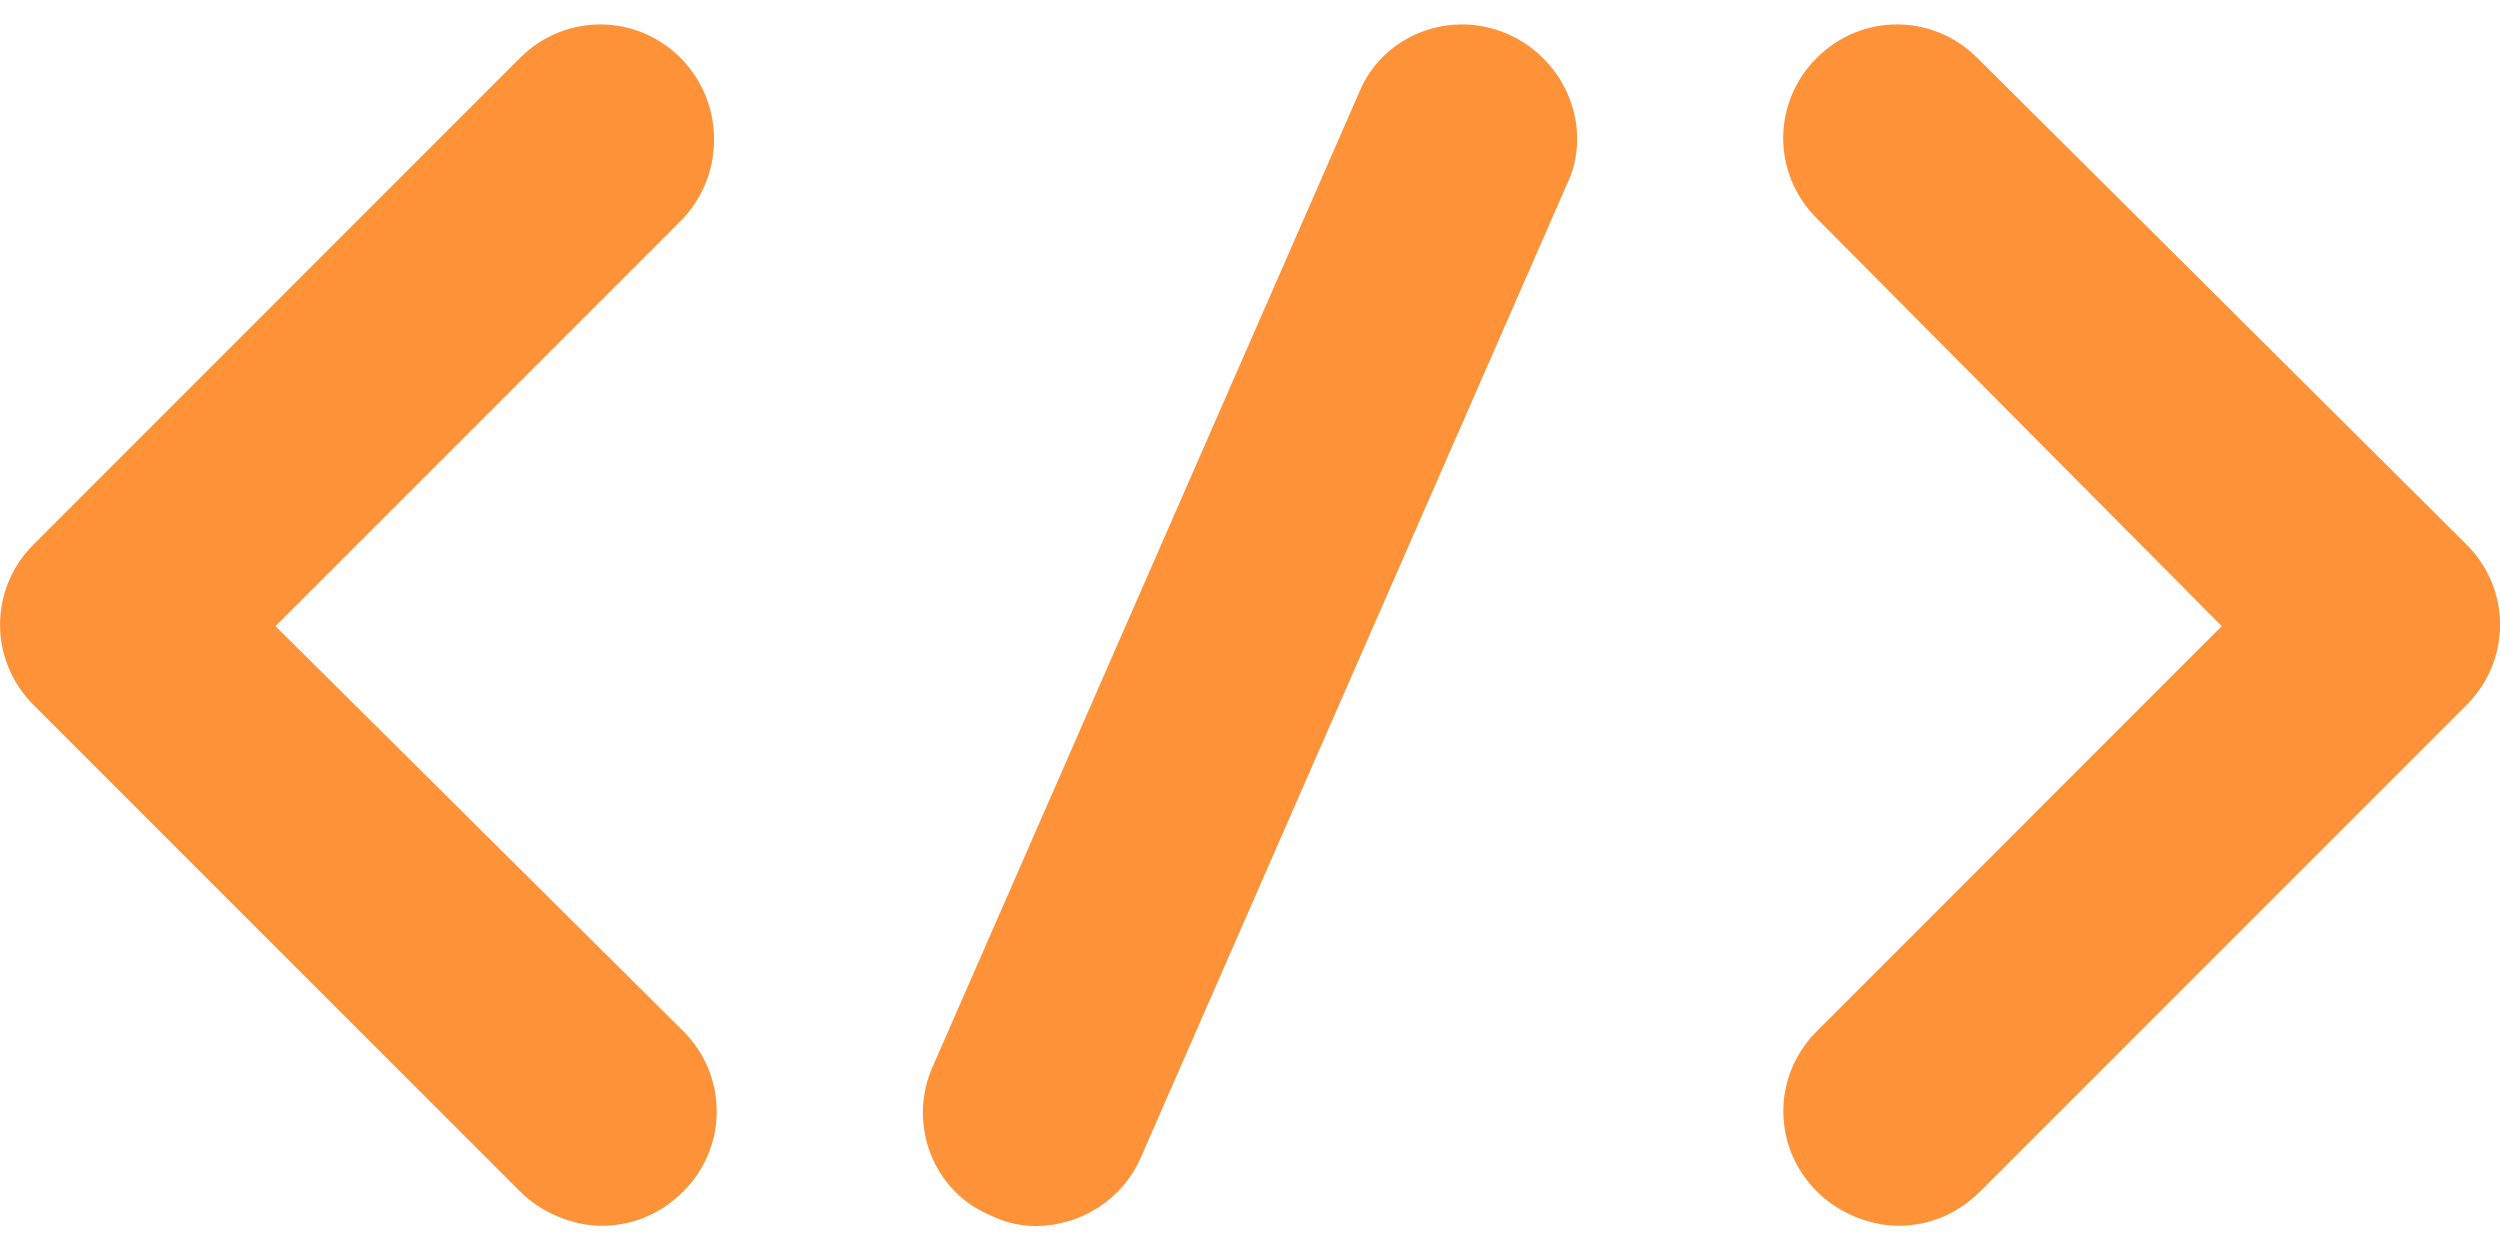
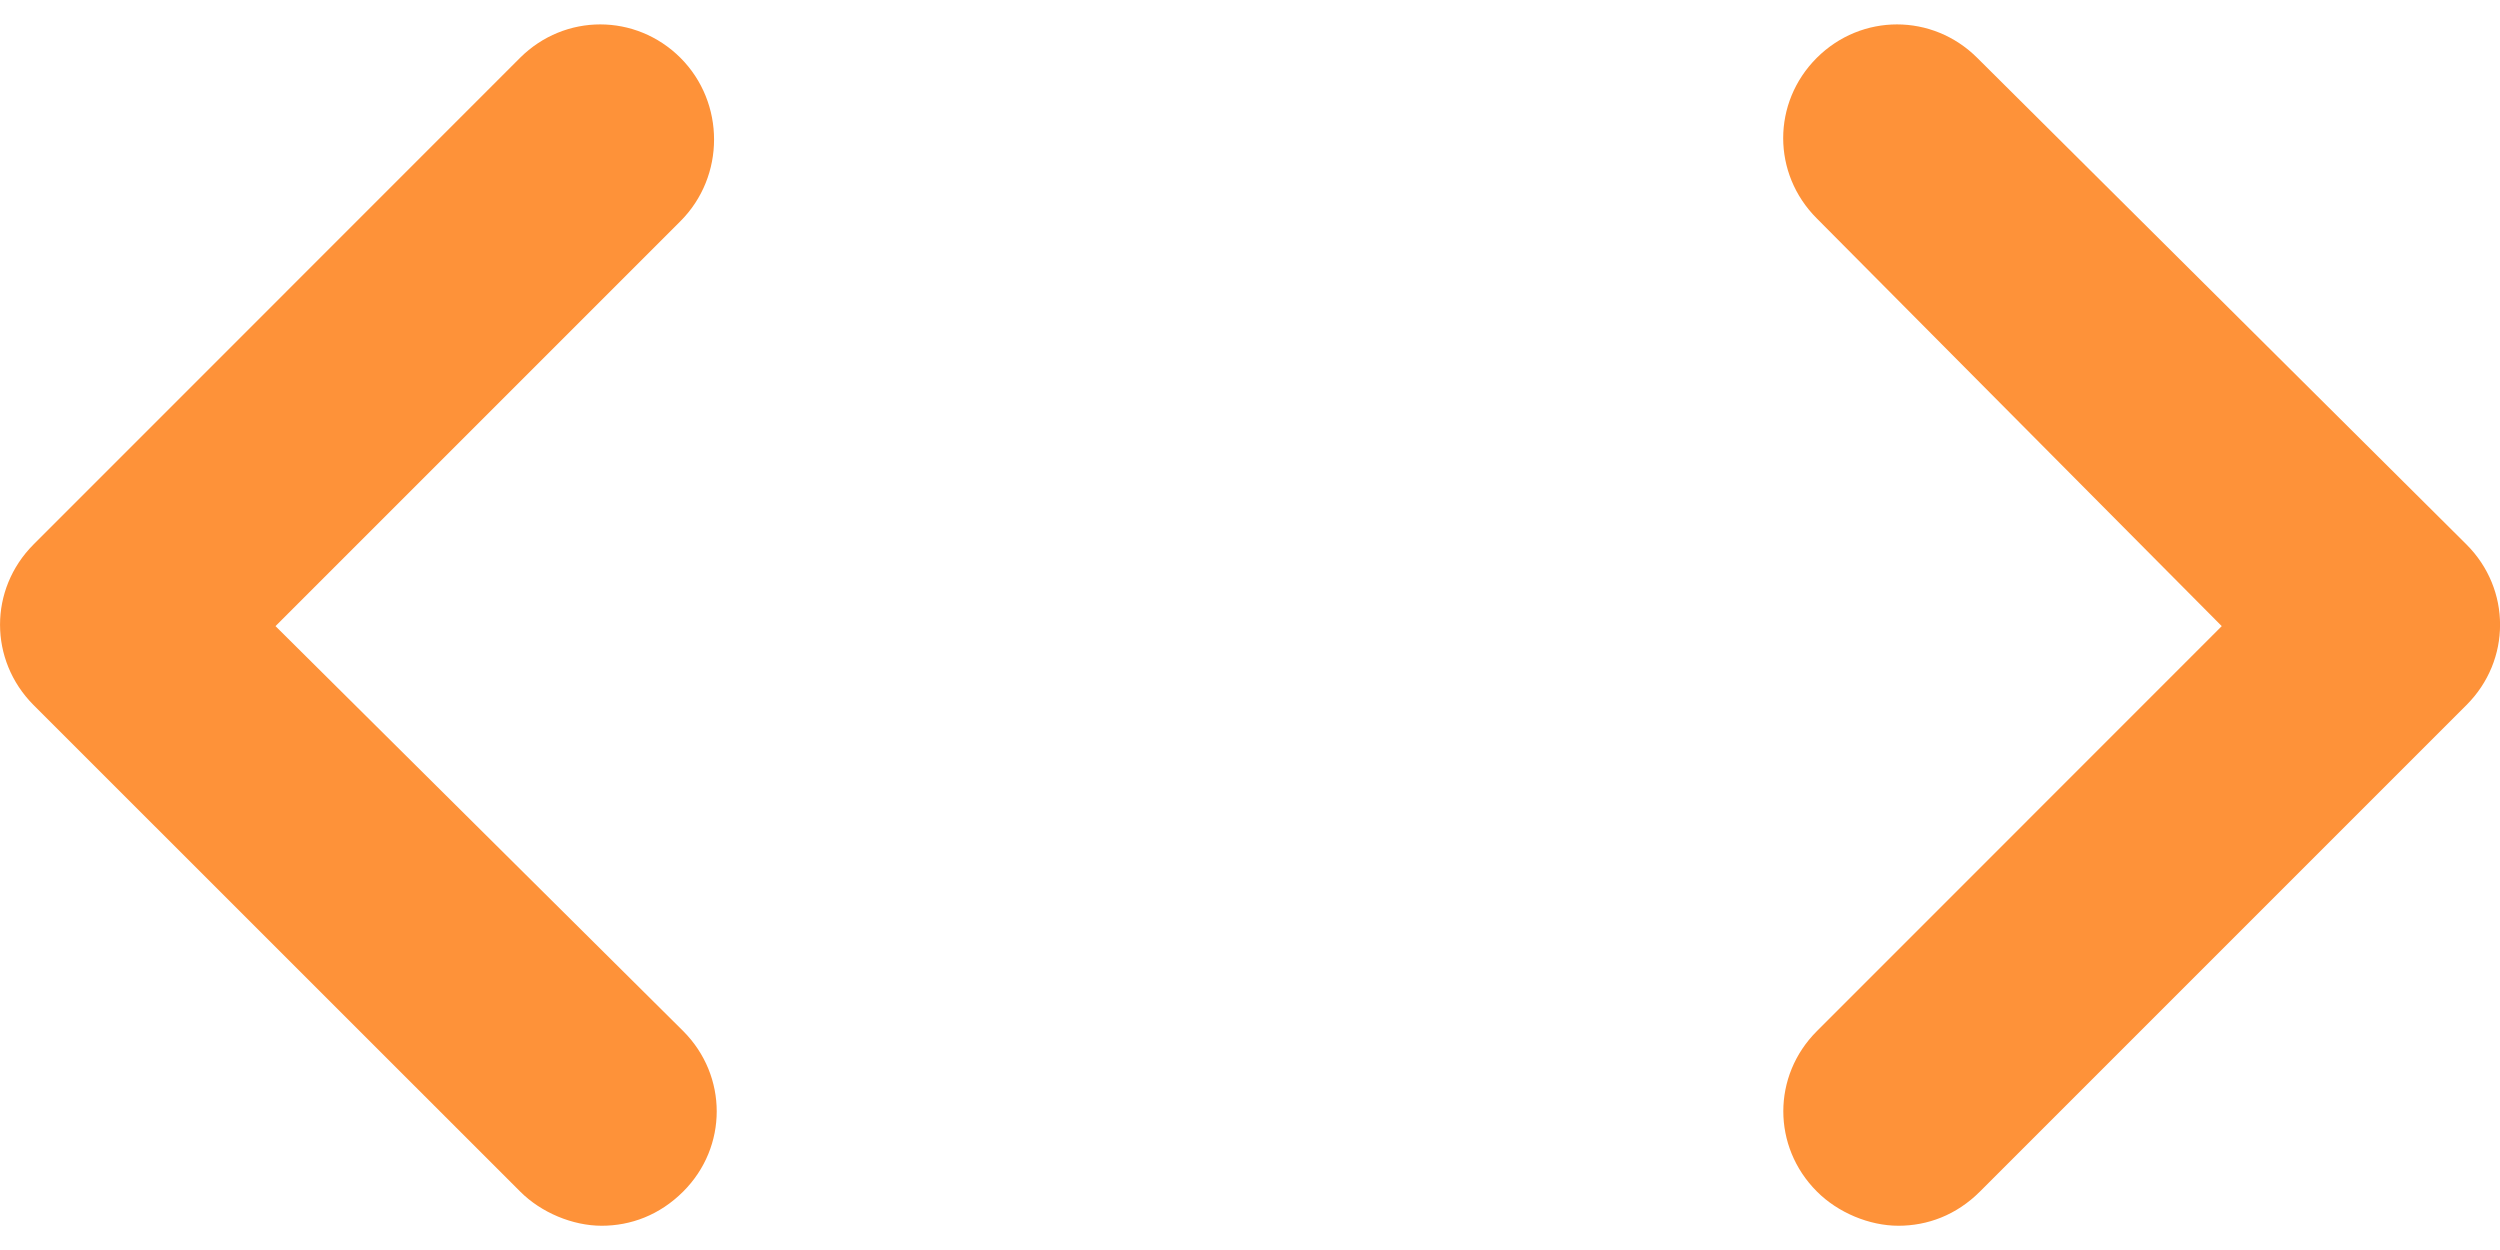
<svg xmlns="http://www.w3.org/2000/svg" width="20" height="10" viewBox="0 0 20 10" fill="none">
  <path d="M5.444 0.463C5.086 0.106 4.518 0.106 4.16 0.463L0.268 4.356C-0.089 4.714 -0.089 5.281 0.268 5.64L4.161 9.532C4.329 9.701 4.582 9.806 4.813 9.806C5.045 9.806 5.276 9.722 5.466 9.532C5.823 9.175 5.823 8.607 5.466 8.249L2.204 5.009L5.444 1.769C5.802 1.41 5.802 0.822 5.444 0.463Z" fill="#FE9239" />
  <path d="M15.818 0.463C15.46 0.106 14.892 0.106 14.534 0.463C14.176 0.821 14.176 1.389 14.534 1.747L17.774 5.009L14.535 8.249C14.177 8.606 14.177 9.174 14.535 9.532C14.703 9.701 14.955 9.806 15.187 9.806C15.419 9.806 15.65 9.722 15.84 9.532L19.732 5.64C20.09 5.282 20.09 4.714 19.732 4.356L15.818 0.463Z" fill="#FE9239" />
-   <path d="M12.072 0.277C11.609 0.067 11.062 0.277 10.873 0.74L7.465 8.525C7.254 8.988 7.465 9.535 7.927 9.724C8.054 9.787 8.18 9.808 8.285 9.808C8.642 9.808 8.979 9.598 9.126 9.261L12.535 1.475C12.746 1.035 12.536 0.487 12.072 0.277Z" fill="#FE9239" />
</svg>